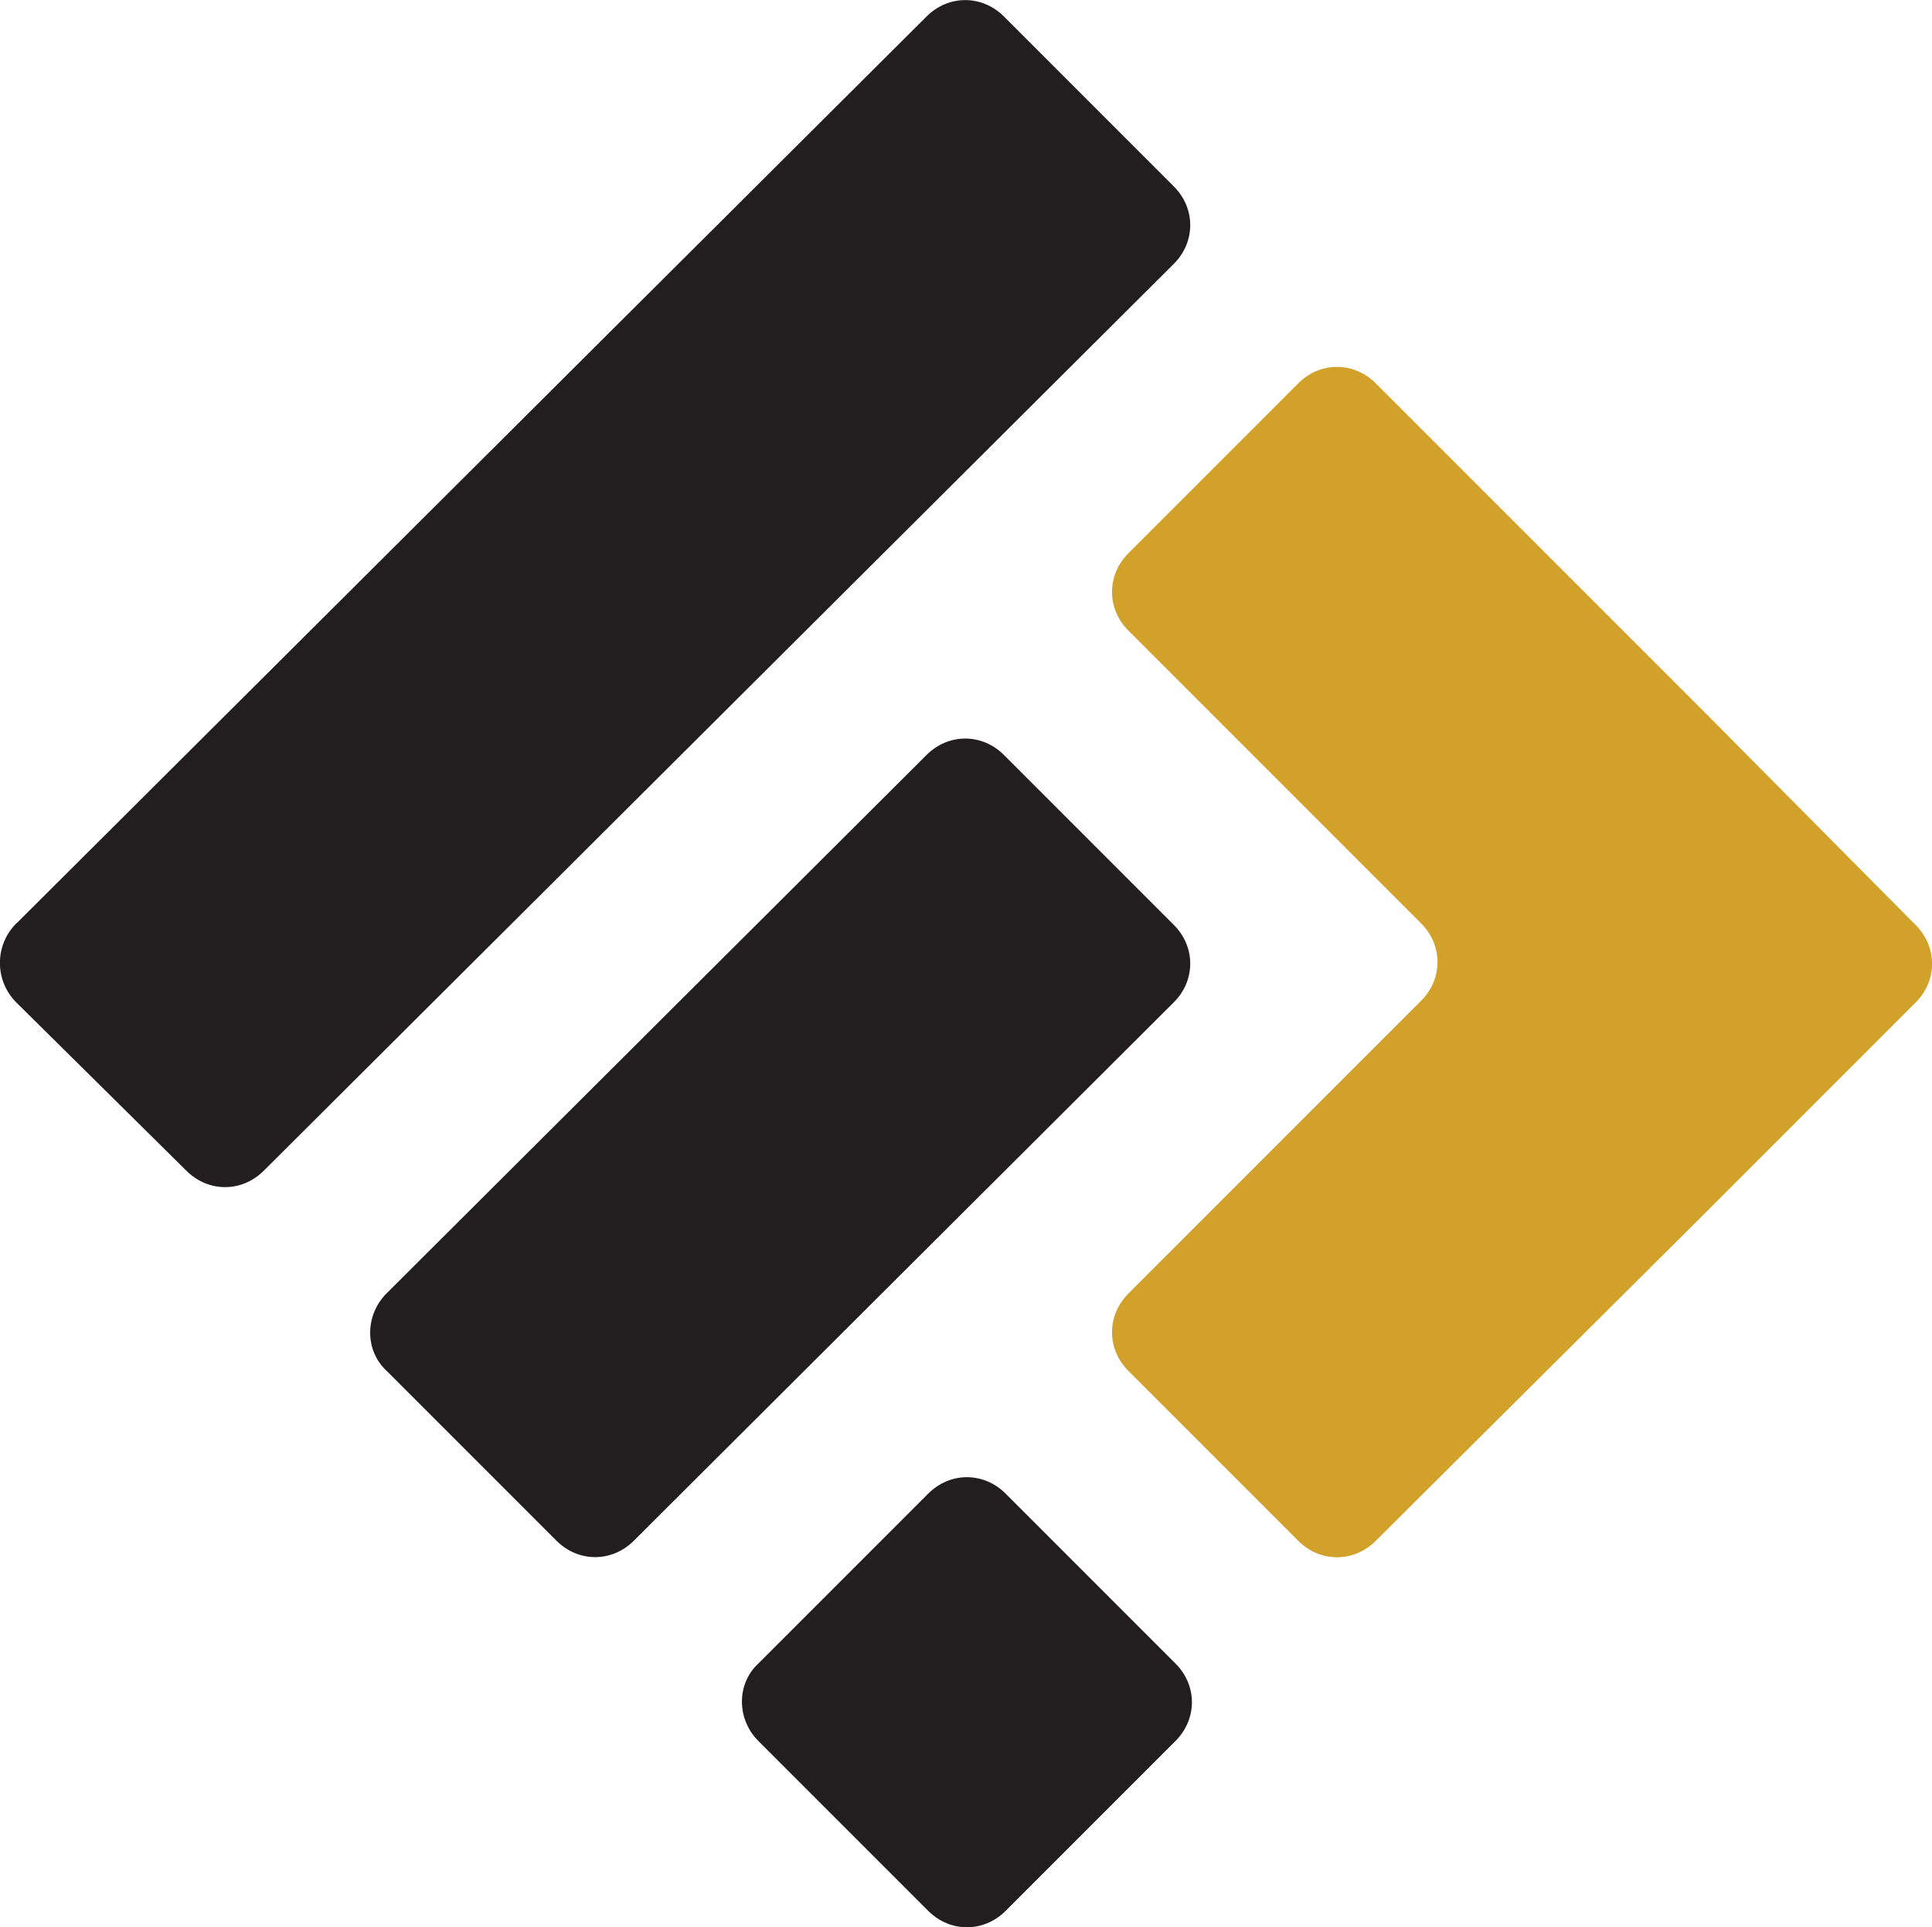
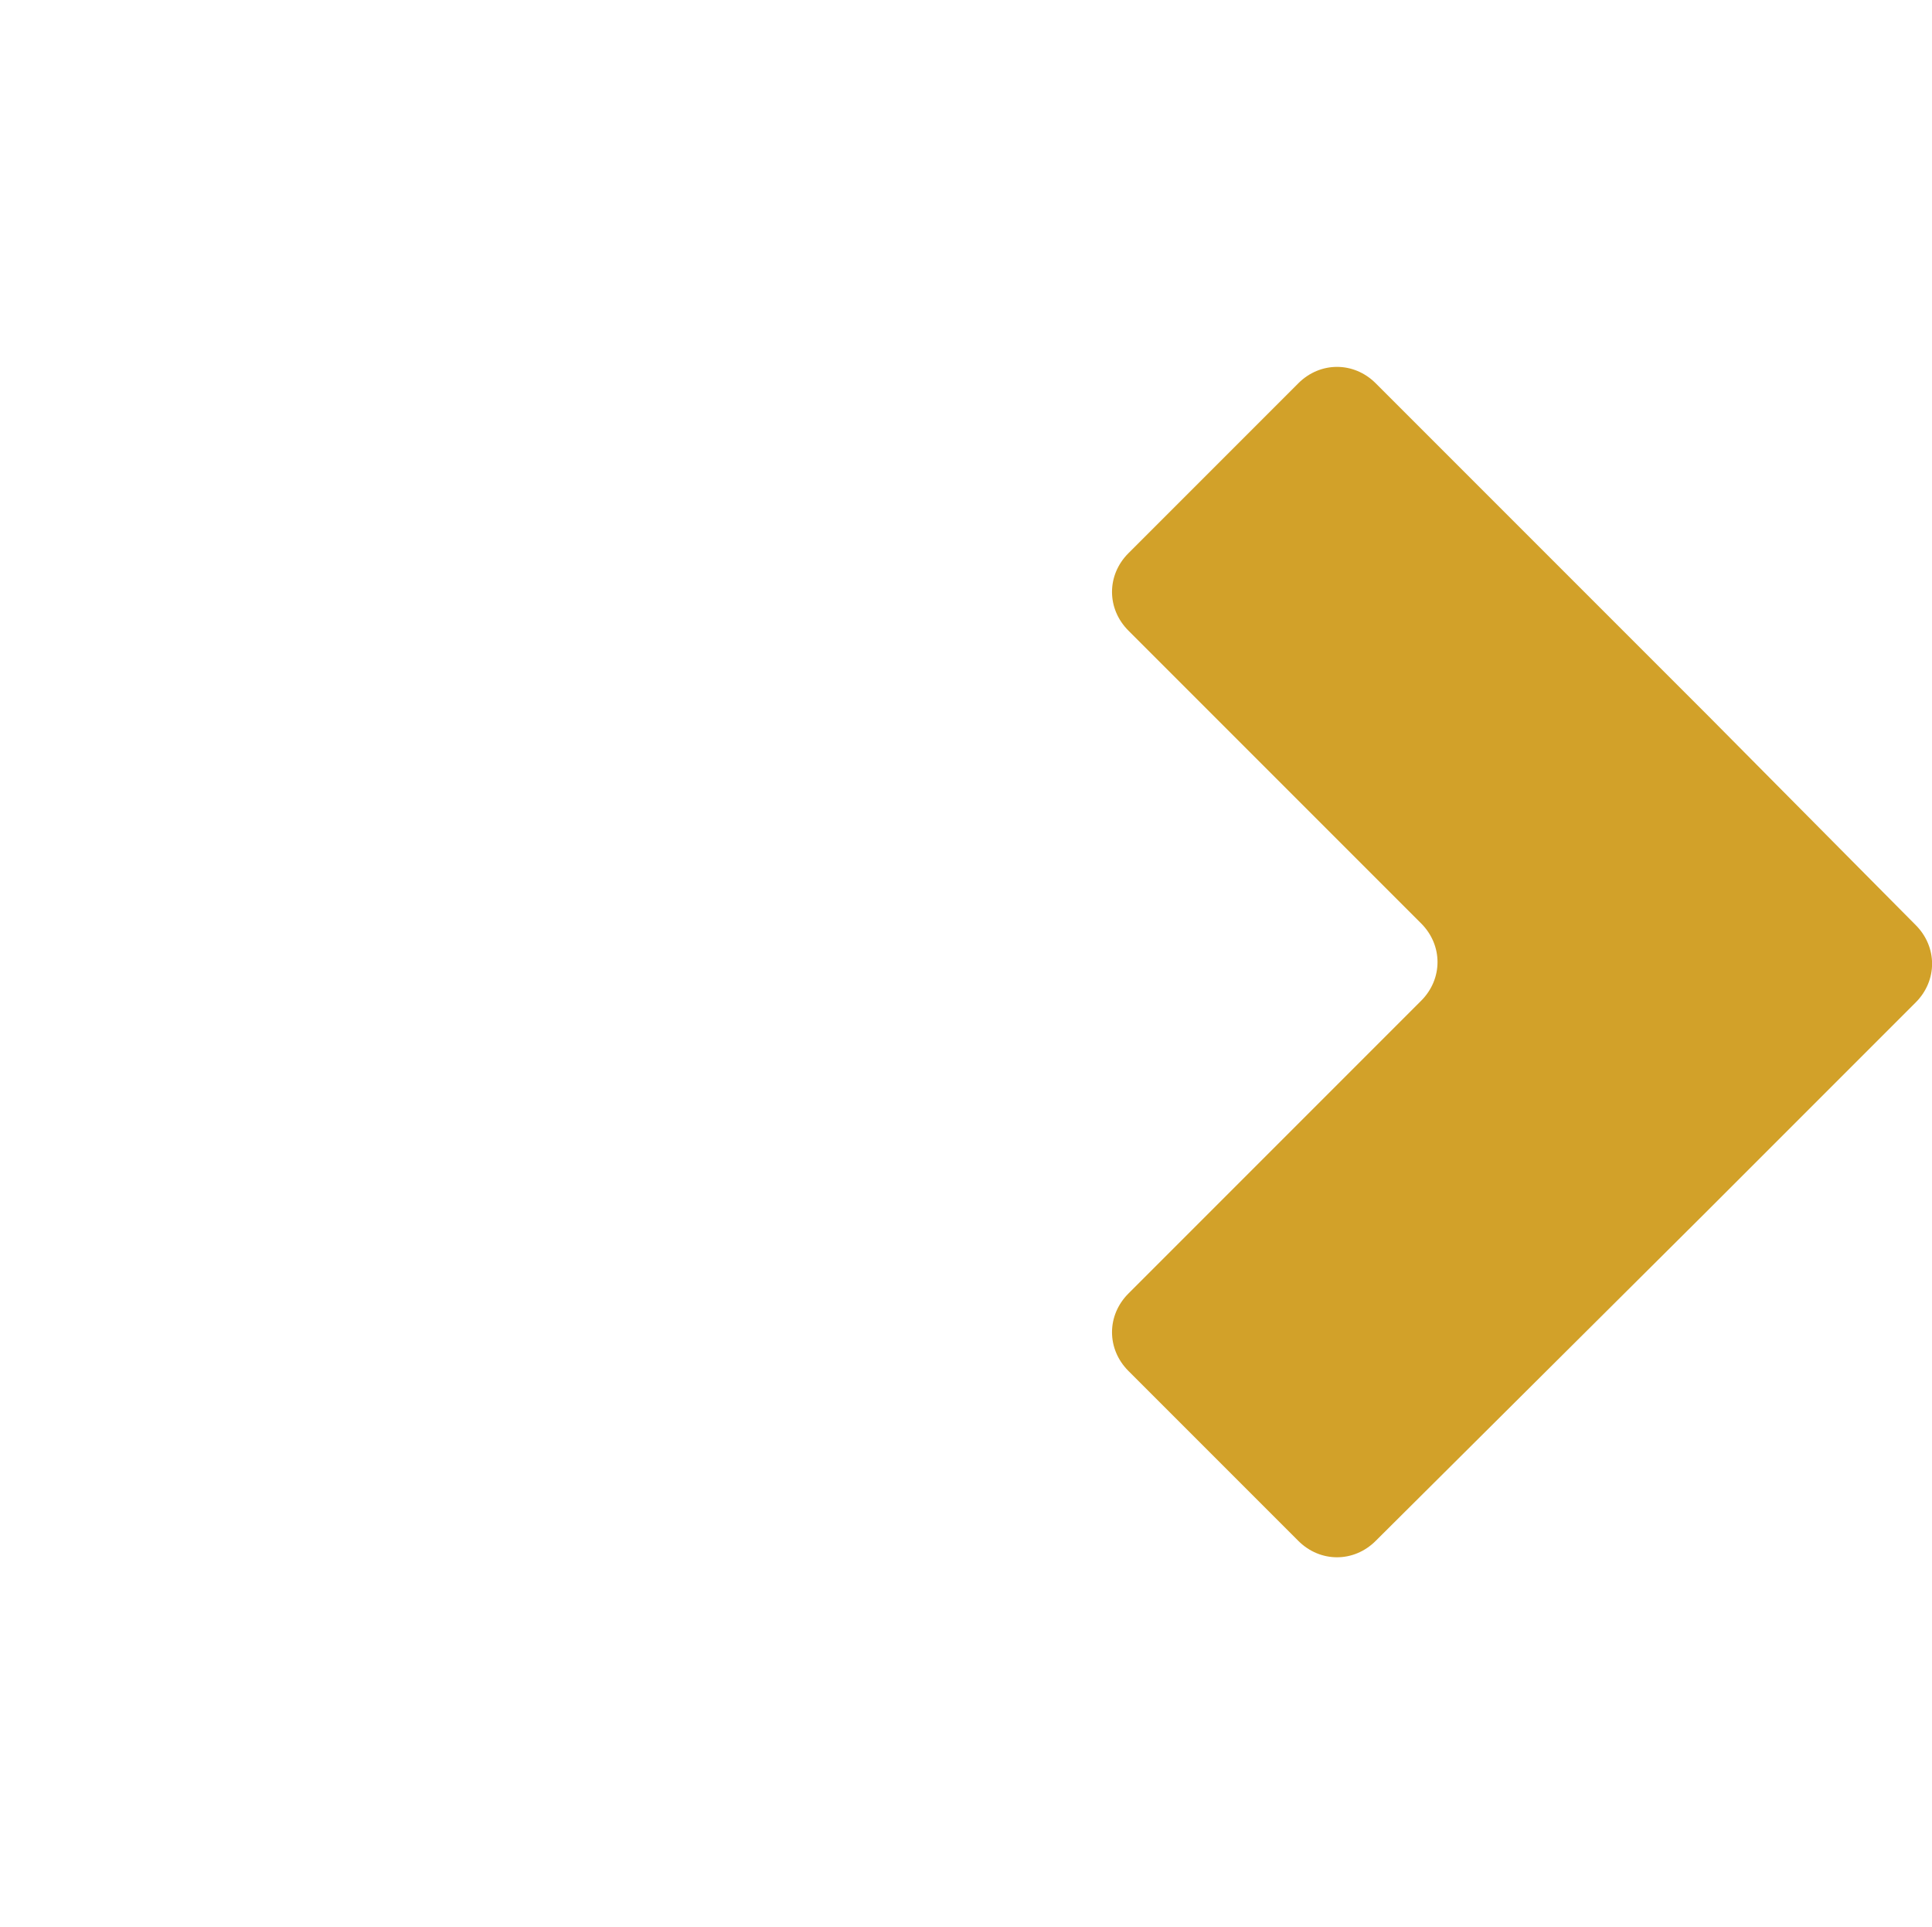
<svg xmlns="http://www.w3.org/2000/svg" id="Layer_2" data-name="Layer 2" viewBox="0 0 114.85 114.55">
  <g id="Logo">
    <g id="amblem">
-       <path id="siyah" d="M.98,54.88L55.08.98c1.3-1.3,3.3-1.3,4.6,0l10.1,10.1c1.3,1.3,1.3,3.3,0,4.6L15.68,69.58c-1.3,1.3-3.3,1.3-4.6,0L.97,59.58c-1.3-1.3-1.3-3.4,0-4.7Z" style="fill: #221e1f;" />
-       <path id="siyah-2" data-name="siyah" d="M45.08,98.87l10.1-10.1c1.3-1.3,3.3-1.3,4.6,0l10.1,10.1c1.3,1.3,1.3,3.3,0,4.6l-10.1,10.1c-1.3,1.3-3.3,1.3-4.6,0l-10.1-10.1c-1.3-1.3-1.3-3.4,0-4.6Z" style="fill: #221e1f;" />
-       <path id="siyah-3" data-name="siyah" d="M22.98,76.87l32.1-32c1.3-1.3,3.3-1.3,4.6,0l10.1,10.1c1.3,1.3,1.3,3.3,0,4.6l-32.1,32c-1.3,1.3-3.3,1.3-4.6,0l-10.1-10.1c-1.3-1.2-1.3-3.3,0-4.6Z" style="fill: #221e1f;" />
      <path id="sarı" d="M101.58,42.58l-7.3-7.3-12.5-12.5c-1.3-1.3-3.3-1.3-4.6,0l-10.1,10.1c-1.3,1.3-1.3,3.3,0,4.6l12.4,12.4,5,5c1.3,1.3,1.3,3.3,0,4.6l-17.4,17.4c-1.3,1.3-1.3,3.3,0,4.6l10.1,10.1c1.3,1.3,3.3,1.3,4.6,0l19.7-19.6,12.4-12.4c1.3-1.3,1.3-3.3,0-4.6,0,0-12.3-12.4-12.3-12.4Z" style="fill: #d2a129;" />
    </g>
  </g>
</svg>